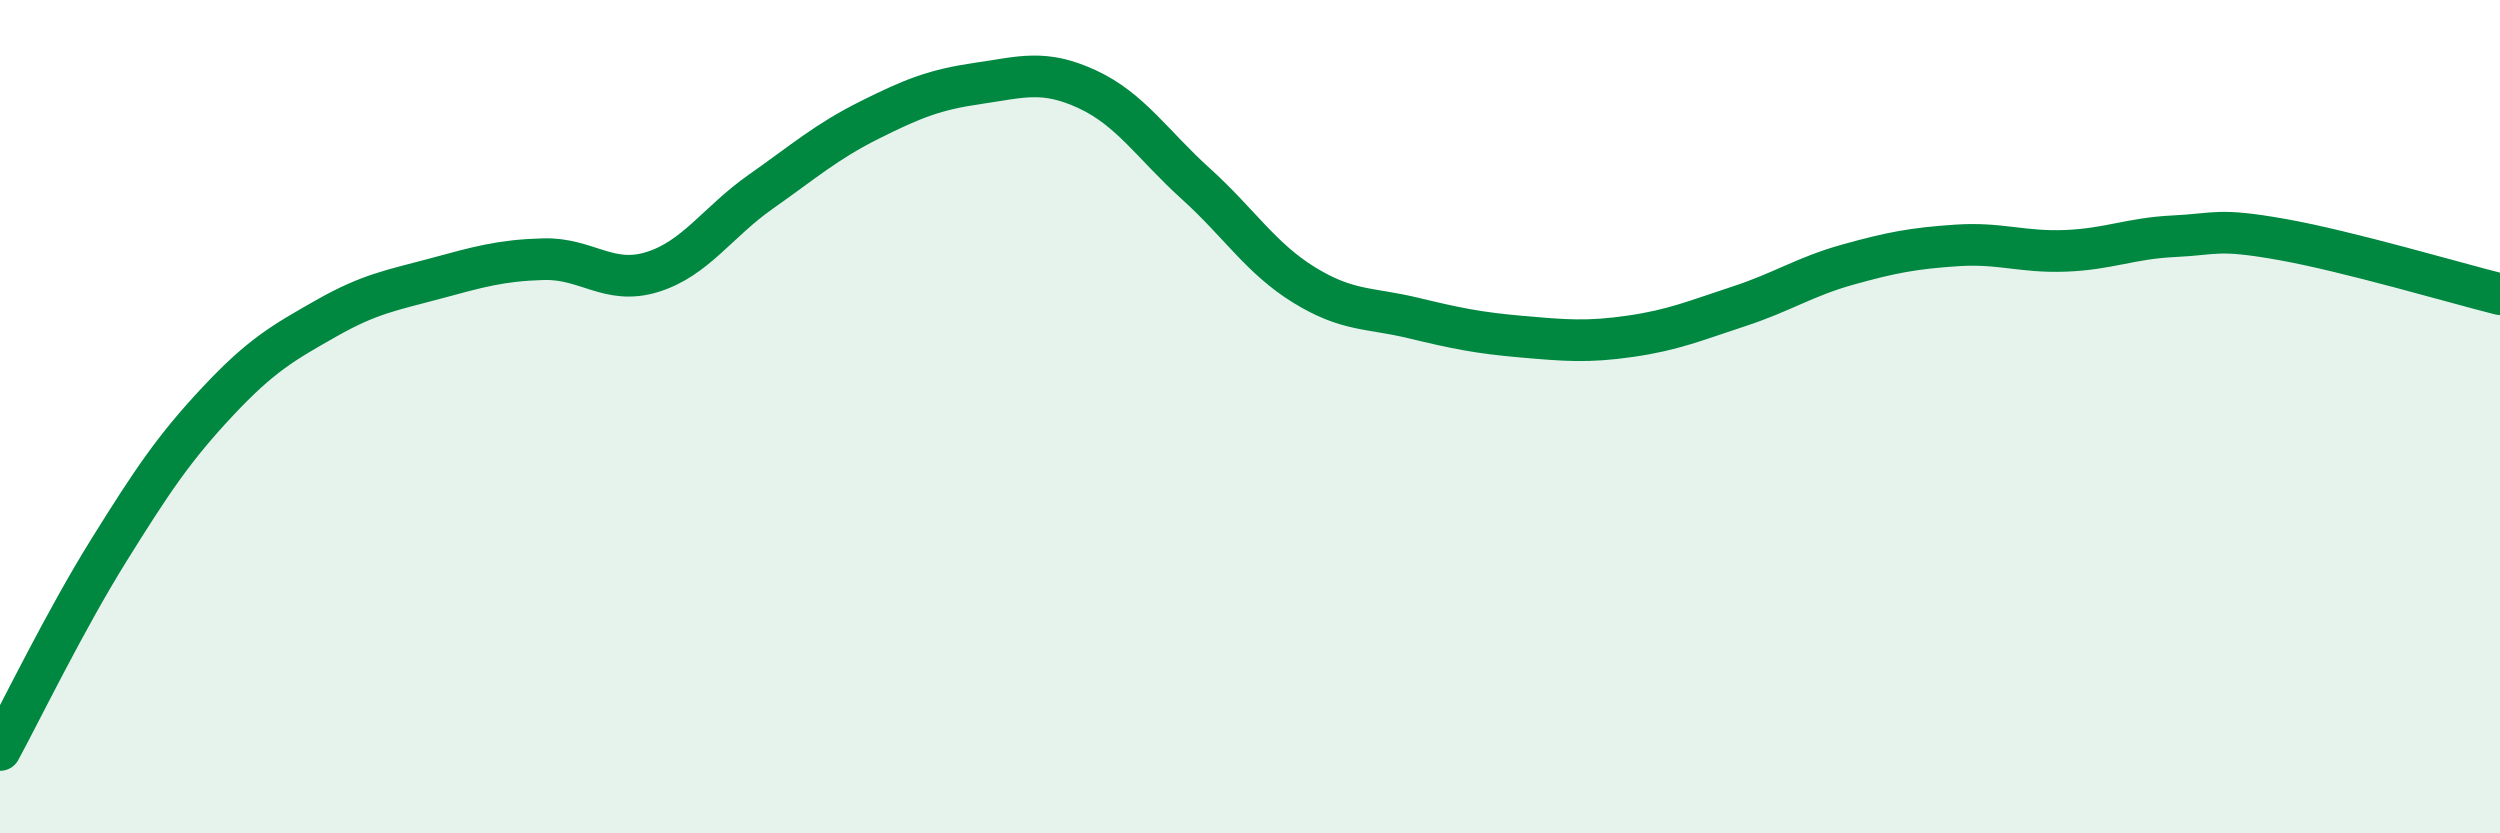
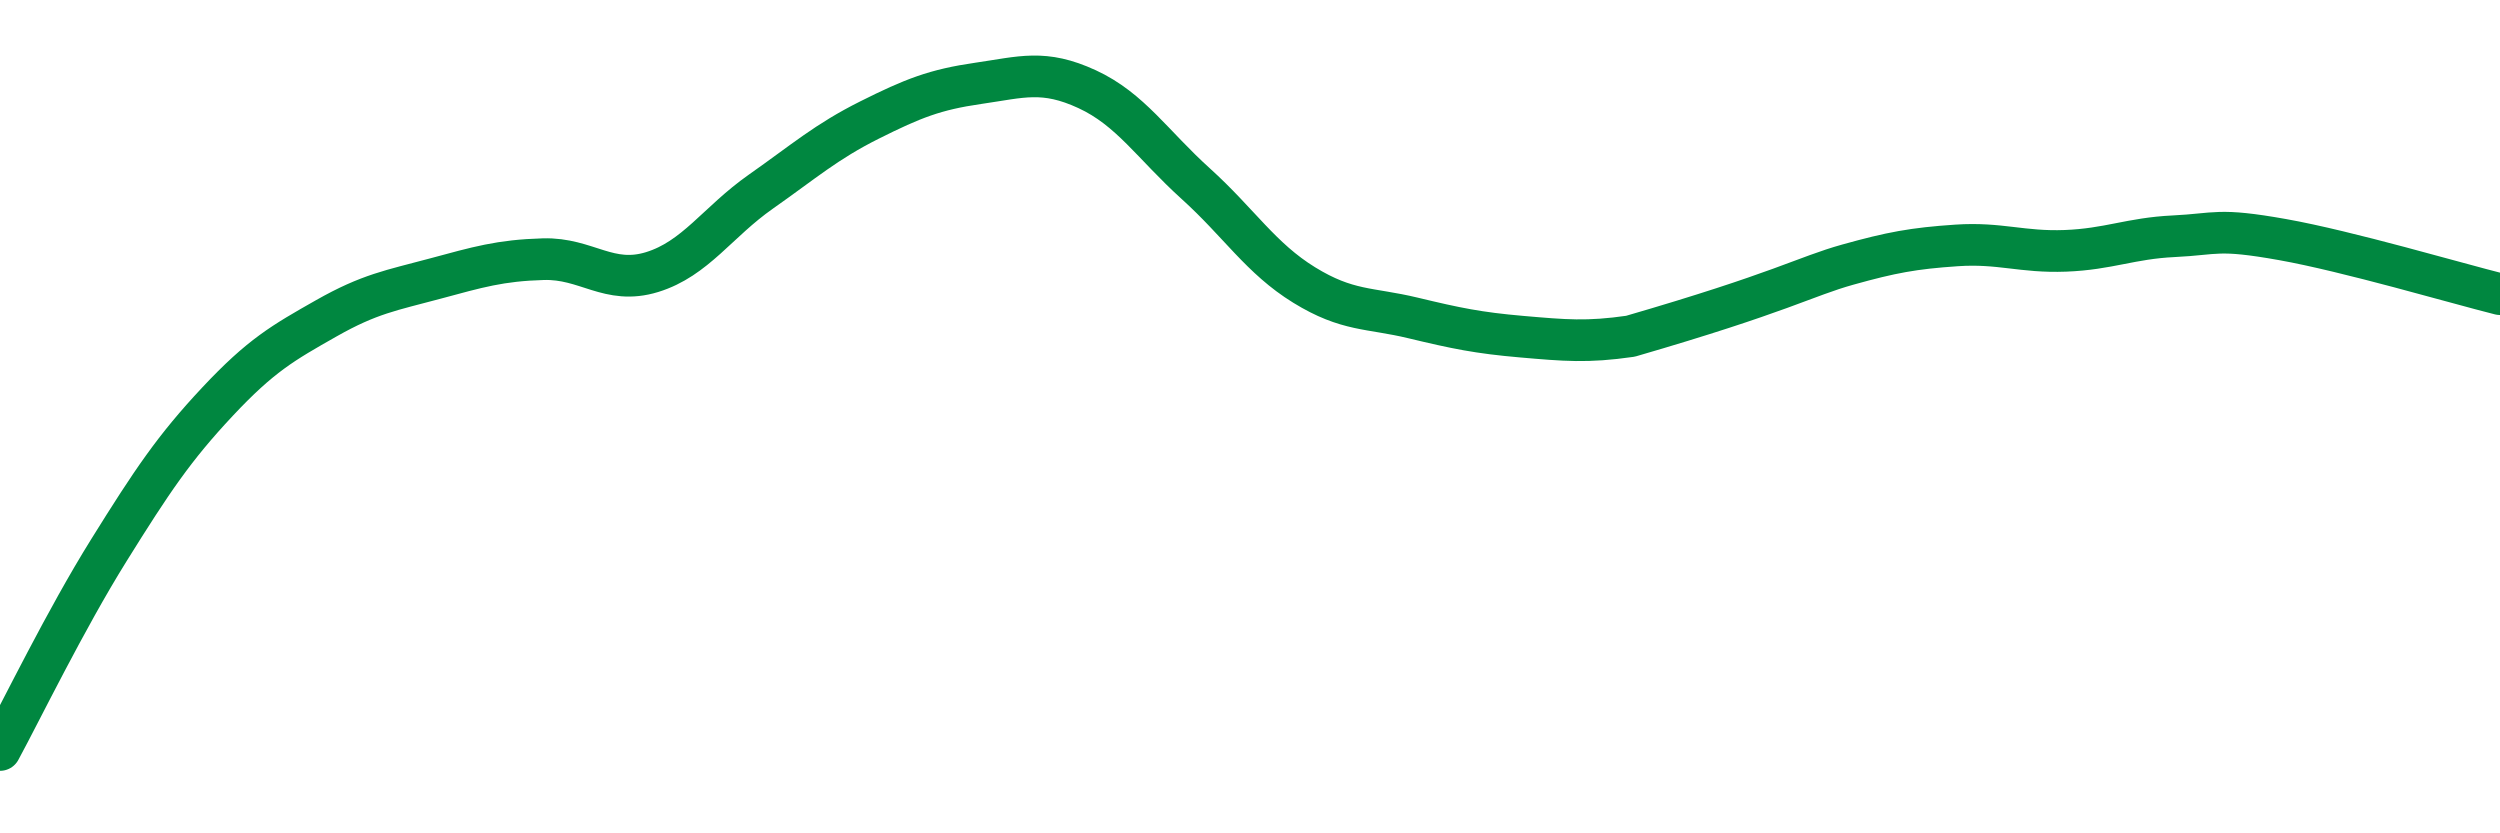
<svg xmlns="http://www.w3.org/2000/svg" width="60" height="20" viewBox="0 0 60 20">
-   <path d="M 0,18 C 0.52,17.04 1.57,14.88 2.61,13.21 C 3.65,11.54 4.18,10.75 5.22,9.64 C 6.26,8.53 6.79,8.23 7.83,7.64 C 8.87,7.05 9.39,6.97 10.43,6.69 C 11.47,6.41 12,6.25 13.04,6.22 C 14.08,6.19 14.61,6.85 15.65,6.53 C 16.69,6.21 17.22,5.33 18.26,4.6 C 19.3,3.87 19.83,3.4 20.87,2.88 C 21.91,2.36 22.44,2.15 23.48,2 C 24.52,1.85 25.05,1.66 26.09,2.14 C 27.13,2.62 27.66,3.47 28.7,4.41 C 29.74,5.35 30.26,6.2 31.3,6.84 C 32.34,7.48 32.87,7.38 33.91,7.63 C 34.95,7.88 35.48,7.99 36.52,8.08 C 37.56,8.17 38.09,8.22 39.13,8.07 C 40.17,7.92 40.7,7.69 41.74,7.35 C 42.78,7.01 43.31,6.64 44.35,6.35 C 45.39,6.06 45.92,5.96 46.96,5.89 C 48,5.82 48.53,6.06 49.57,6.02 C 50.61,5.98 51.13,5.72 52.17,5.67 C 53.21,5.62 53.21,5.47 54.78,5.75 C 56.35,6.03 58.96,6.8 60,7.06L60 20L0 20Z" fill="#008740" opacity="0.1" stroke-linecap="round" stroke-linejoin="round" />
-   <path d="M 0,18 C 0.52,17.04 1.57,14.88 2.61,13.21 C 3.65,11.54 4.18,10.75 5.22,9.64 C 6.26,8.53 6.79,8.23 7.83,7.64 C 8.87,7.05 9.39,6.97 10.43,6.69 C 11.47,6.41 12,6.25 13.04,6.22 C 14.08,6.19 14.61,6.85 15.65,6.53 C 16.69,6.21 17.22,5.33 18.26,4.6 C 19.3,3.87 19.83,3.4 20.87,2.88 C 21.91,2.36 22.44,2.15 23.48,2 C 24.52,1.85 25.05,1.66 26.09,2.14 C 27.13,2.62 27.66,3.47 28.7,4.41 C 29.74,5.35 30.26,6.2 31.3,6.84 C 32.34,7.48 32.87,7.38 33.91,7.63 C 34.95,7.88 35.48,7.99 36.52,8.08 C 37.56,8.17 38.09,8.22 39.13,8.07 C 40.17,7.92 40.7,7.69 41.74,7.35 C 42.78,7.01 43.31,6.64 44.35,6.35 C 45.39,6.06 45.92,5.96 46.96,5.89 C 48,5.82 48.53,6.06 49.57,6.02 C 50.61,5.98 51.13,5.72 52.17,5.67 C 53.21,5.62 53.21,5.47 54.78,5.75 C 56.35,6.03 58.96,6.8 60,7.06" stroke="#008740" stroke-width="1" fill="none" stroke-linecap="round" stroke-linejoin="round" />
+   <path d="M 0,18 C 0.52,17.04 1.57,14.88 2.61,13.21 C 3.65,11.54 4.18,10.75 5.22,9.64 C 6.26,8.53 6.79,8.23 7.83,7.64 C 8.87,7.05 9.39,6.97 10.43,6.69 C 11.47,6.41 12,6.25 13.04,6.22 C 14.08,6.19 14.61,6.85 15.65,6.53 C 16.69,6.21 17.22,5.33 18.26,4.6 C 19.3,3.87 19.83,3.4 20.87,2.88 C 21.91,2.36 22.44,2.15 23.48,2 C 24.52,1.85 25.05,1.66 26.09,2.14 C 27.13,2.62 27.66,3.47 28.7,4.41 C 29.74,5.35 30.26,6.2 31.3,6.84 C 32.34,7.48 32.87,7.38 33.91,7.63 C 34.95,7.88 35.48,7.99 36.52,8.08 C 37.56,8.17 38.09,8.22 39.13,8.07 C 42.78,7.01 43.31,6.64 44.35,6.35 C 45.39,6.06 45.92,5.96 46.96,5.89 C 48,5.82 48.53,6.06 49.57,6.02 C 50.61,5.98 51.13,5.72 52.17,5.67 C 53.21,5.62 53.21,5.47 54.78,5.75 C 56.35,6.03 58.96,6.8 60,7.06" stroke="#008740" stroke-width="1" fill="none" stroke-linecap="round" stroke-linejoin="round" />
</svg>